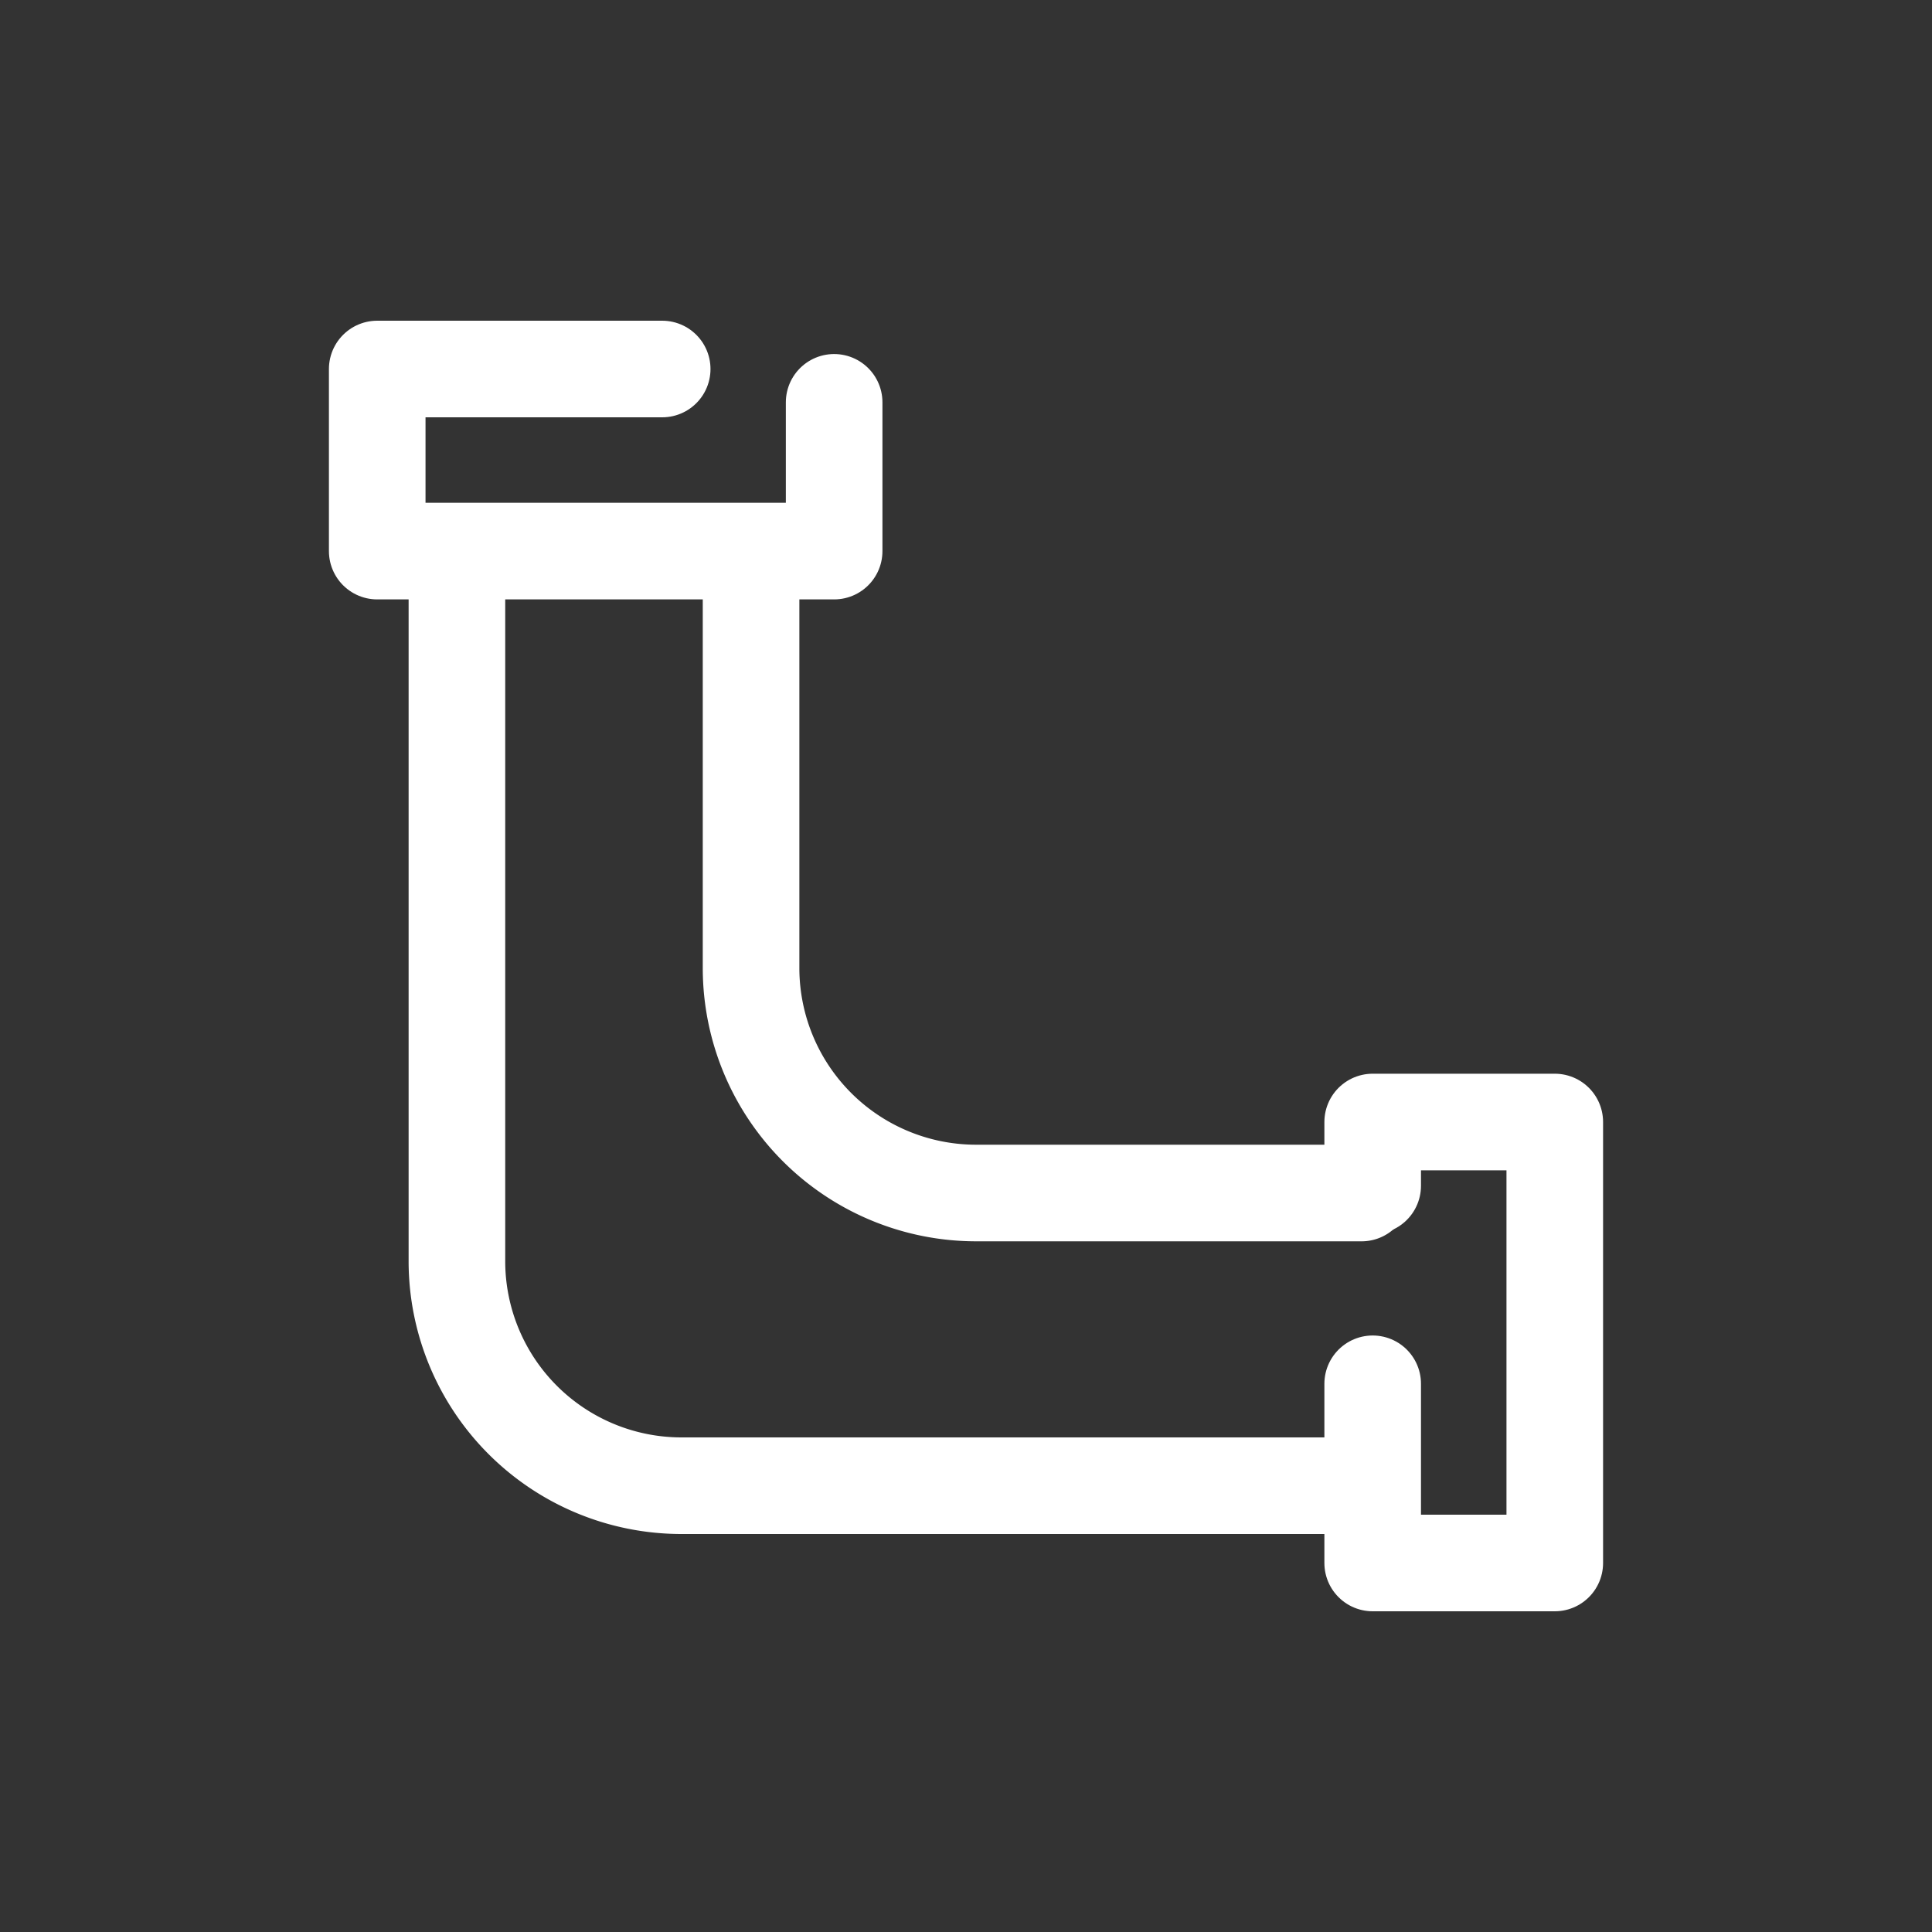
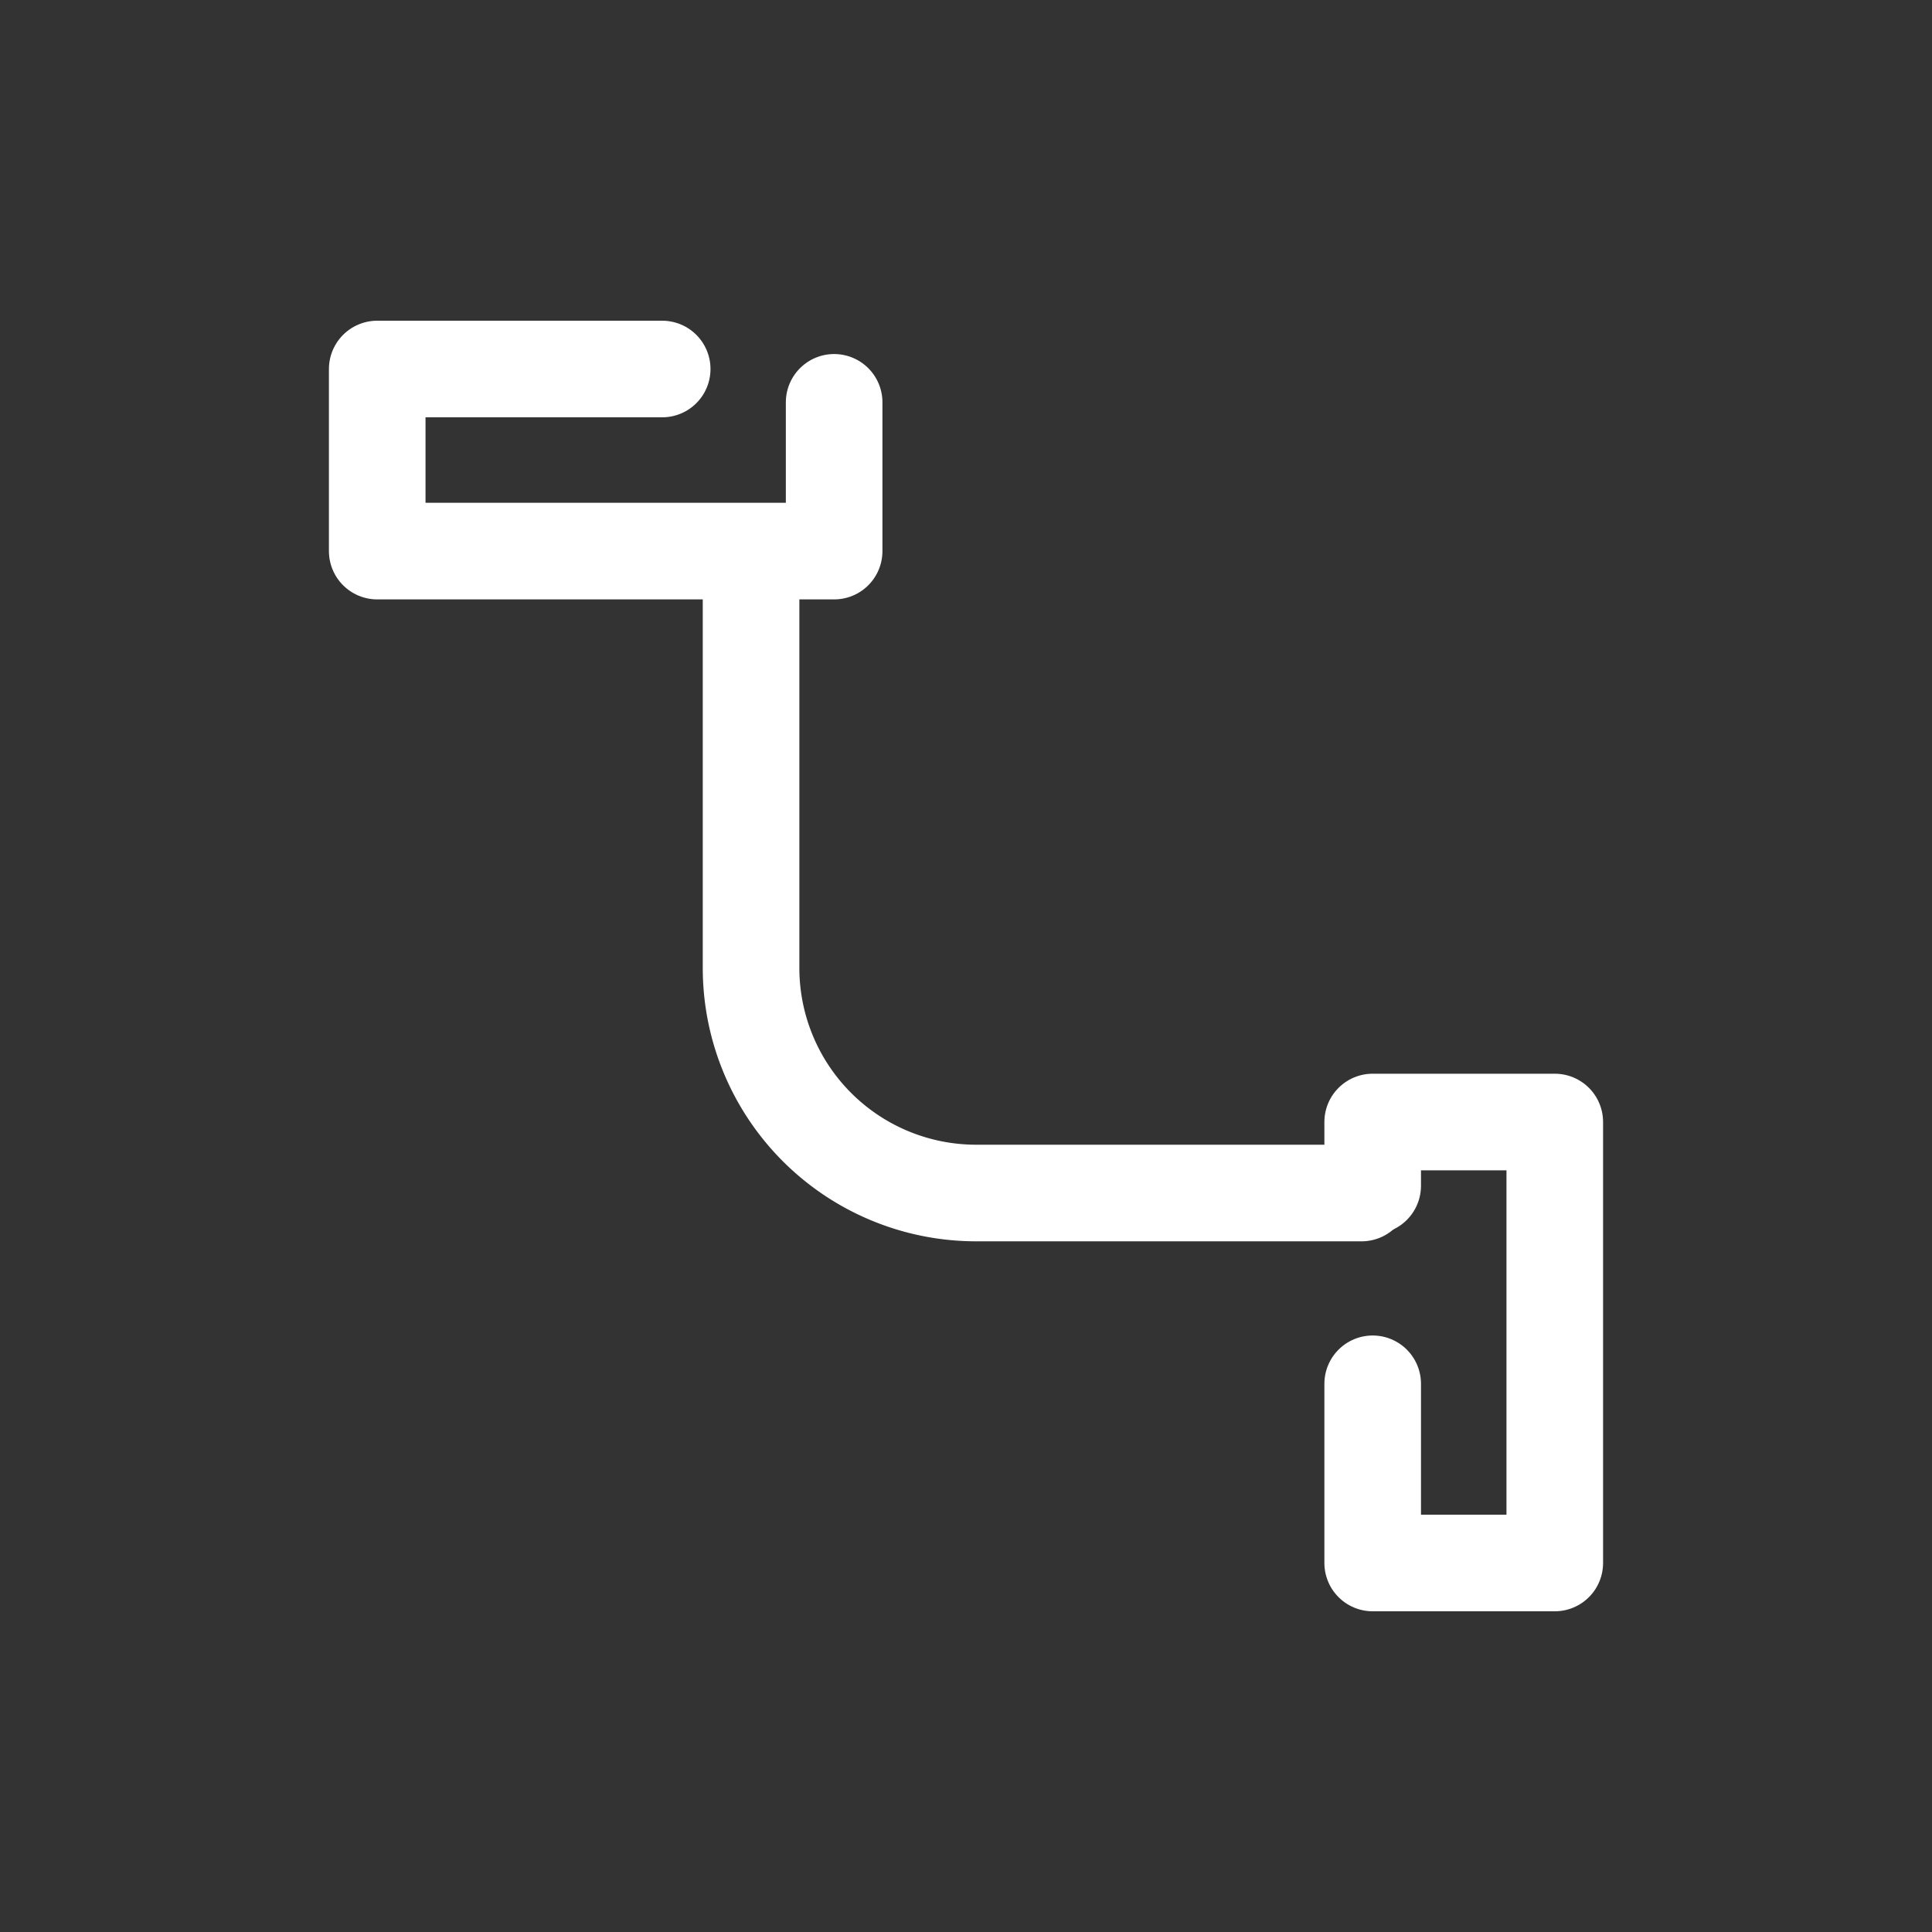
<svg xmlns="http://www.w3.org/2000/svg" id="Layer_1" data-name="Layer 1" viewBox="0 0 40 40">
  <rect x="0" y="0" width="40" height="40" fill="#333333" stroke="none" />
  <defs>
    <style>.cls-2{fill:none;stroke:#fff;stroke-linecap:round;stroke-linejoin:round;stroke-width:2px;}</style>
  </defs>
  <title>HeatingPipes_small</title>
-   <path class="cls-2" d="M28.1,30.76h-14a4.65,4.65,0,0,1-4.64-4.63V11.79" />
  <path class="cls-2" d="M28.19,24.7h-8a4.66,4.66,0,0,1-4.64-4.64V12.37" />
  <polyline class="cls-2" points="17.27 8.33 17.27 11.41 7.81 11.41 7.81 7.64 13.71 7.64" />
  <polyline class="cls-2" points="28.42 24.55 28.42 23.23 32.19 23.23 32.19 32.36 28.42 32.36 28.42 28.65" />
</svg>